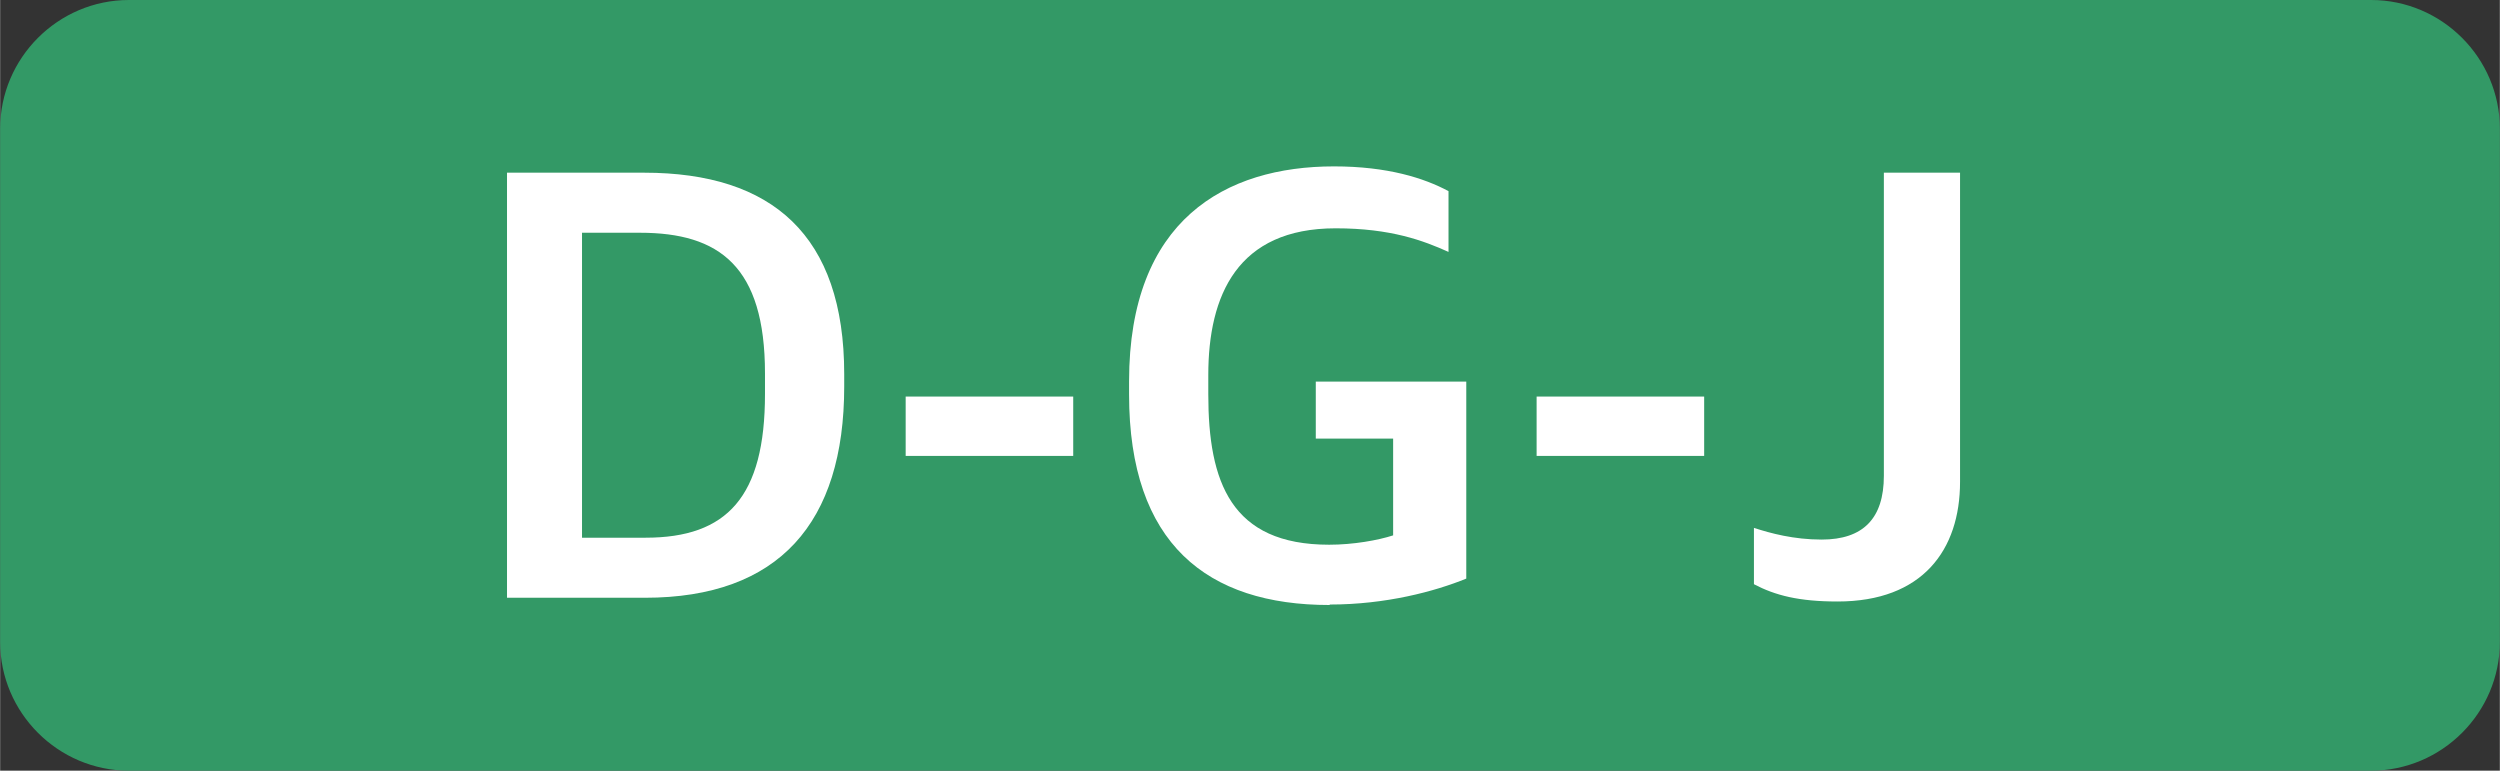
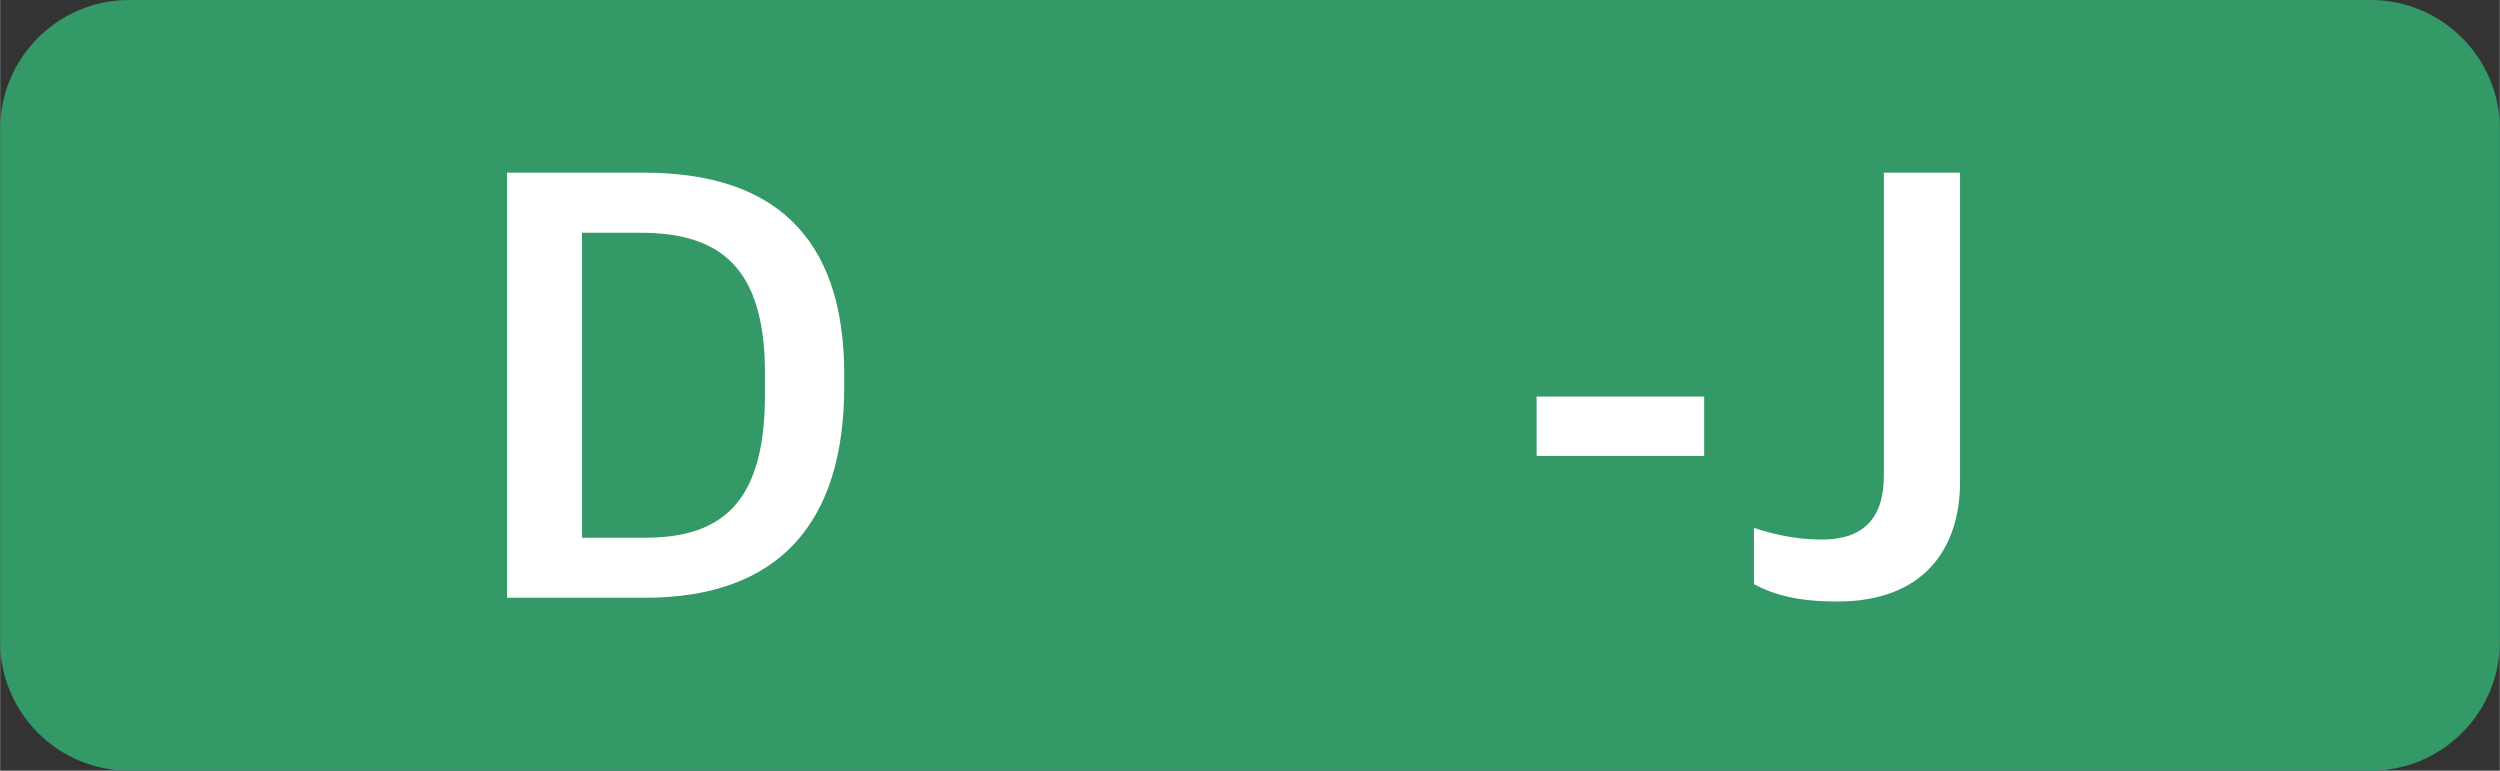
<svg xmlns="http://www.w3.org/2000/svg" xml:space="preserve" width="41.197mm" height="12.7mm" version="1.1" style="shape-rendering:geometricPrecision; text-rendering:geometricPrecision; image-rendering:optimizeQuality; fill-rule:evenodd; clip-rule:evenodd" viewBox="0 0 106.97 32.98">
  <rect x="0" y="0" width="106.97" height="32.98" fill="#333333" stroke="none" />
  <defs>
    <style type="text/css"> .fil0 {fill:#339966} .fil1 {fill:white;fill-rule:nonzero} </style>
  </defs>
  <g id="Слой_x0020_1">
    <path class="fil0" d="M5.51 0l95.95 0c3.03,0 5.51,2.48 5.51,5.51l0 21.96c0,3.03 -2.48,5.51 -5.51,5.51l-95.95 0c-3.03,0 -5.51,-2.48 -5.51,-5.51l0 -21.96c0,-3.03 2.48,-5.51 5.51,-5.51z" />
    <path class="fil1" d="M21.69 25.58l5.9 0c5.74,0 8.53,-3.21 8.53,-9.04l0 -0.53c0,-5.94 -3.08,-8.62 -8.56,-8.62l-5.87 0 0 18.19zm3.21 -2.57l0 -13.05 2.48 0c3.39,0 5.35,1.43 5.35,6.02l0 0.88c0,4.4 -1.62,6.15 -5.11,6.15l-2.71 0z" />
-     <path id="_1" class="fil1" d="M56.9 25.87c2.4,0 4.49,-0.56 5.84,-1.11l0 -8.43 -6.44 0 0 2.44 3.31 0 0 4.14c-0.65,0.21 -1.7,0.4 -2.74,0.4 -4.2,0 -5.17,-2.68 -5.17,-6.44l0 -0.82c0,-3.42 1.25,-6.28 5.45,-6.28 2.37,0 3.76,0.53 4.83,1.01l0 -2.6c-1.04,-0.56 -2.61,-1.06 -4.9,-1.06 -4.64,0 -8.77,2.28 -8.77,9.2l0 0.56c0,6.39 3.34,9.01 8.58,9.01z" />
    <path id="_2" class="fil1" d="M78.63 25.74c3.63,0 5.24,-2.2 5.24,-5.12l0 -13.23 -3.26 0 0 12.97c0,1.83 -0.89,2.73 -2.66,2.73 -1.2,0 -2.19,-0.27 -2.9,-0.5l0 2.41c0.91,0.48 1.93,0.74 3.57,0.74z" />
-     <polygon id="_3" class="fil1" points="38.75,19.51 45.92,19.51 45.92,16.97 38.75,16.97 " />
    <polygon id="_4" class="fil1" points="65.75,19.51 72.92,19.51 72.92,16.97 65.75,16.97 " />
  </g>
</svg>